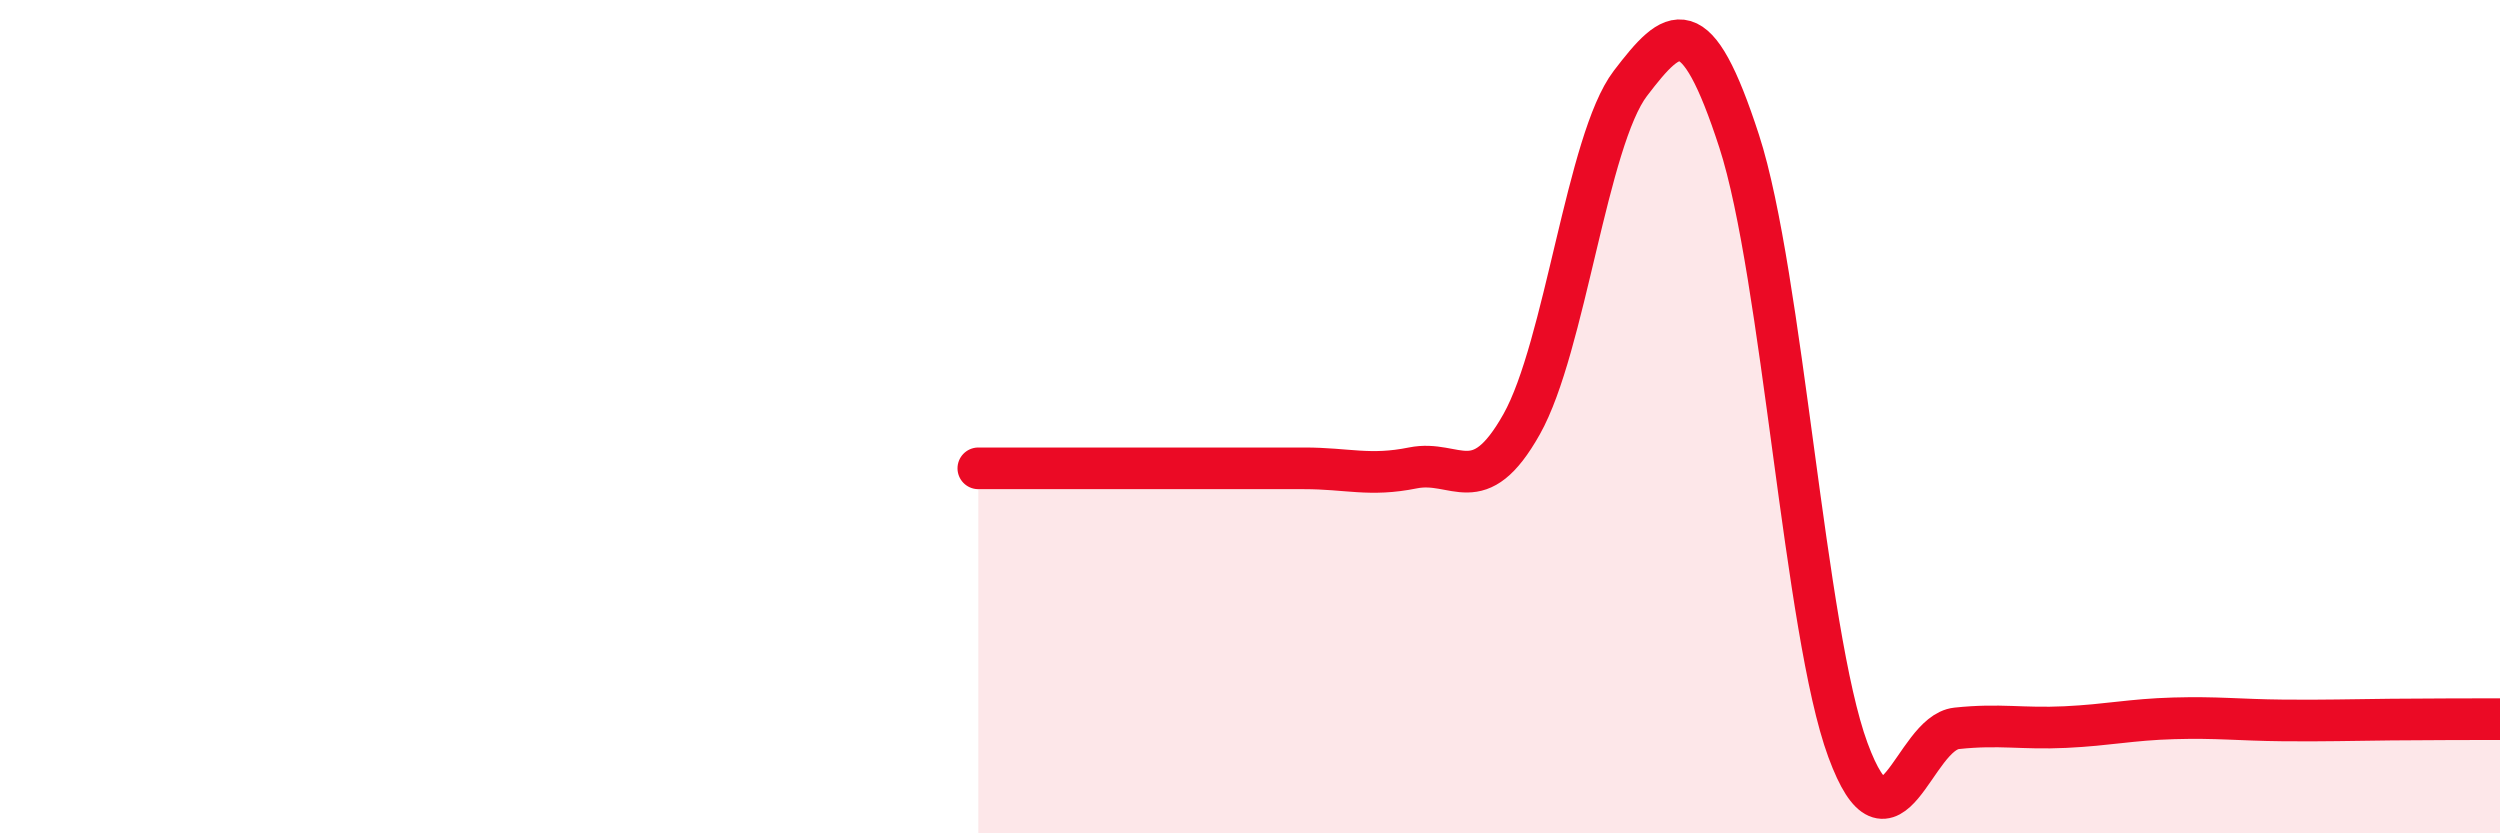
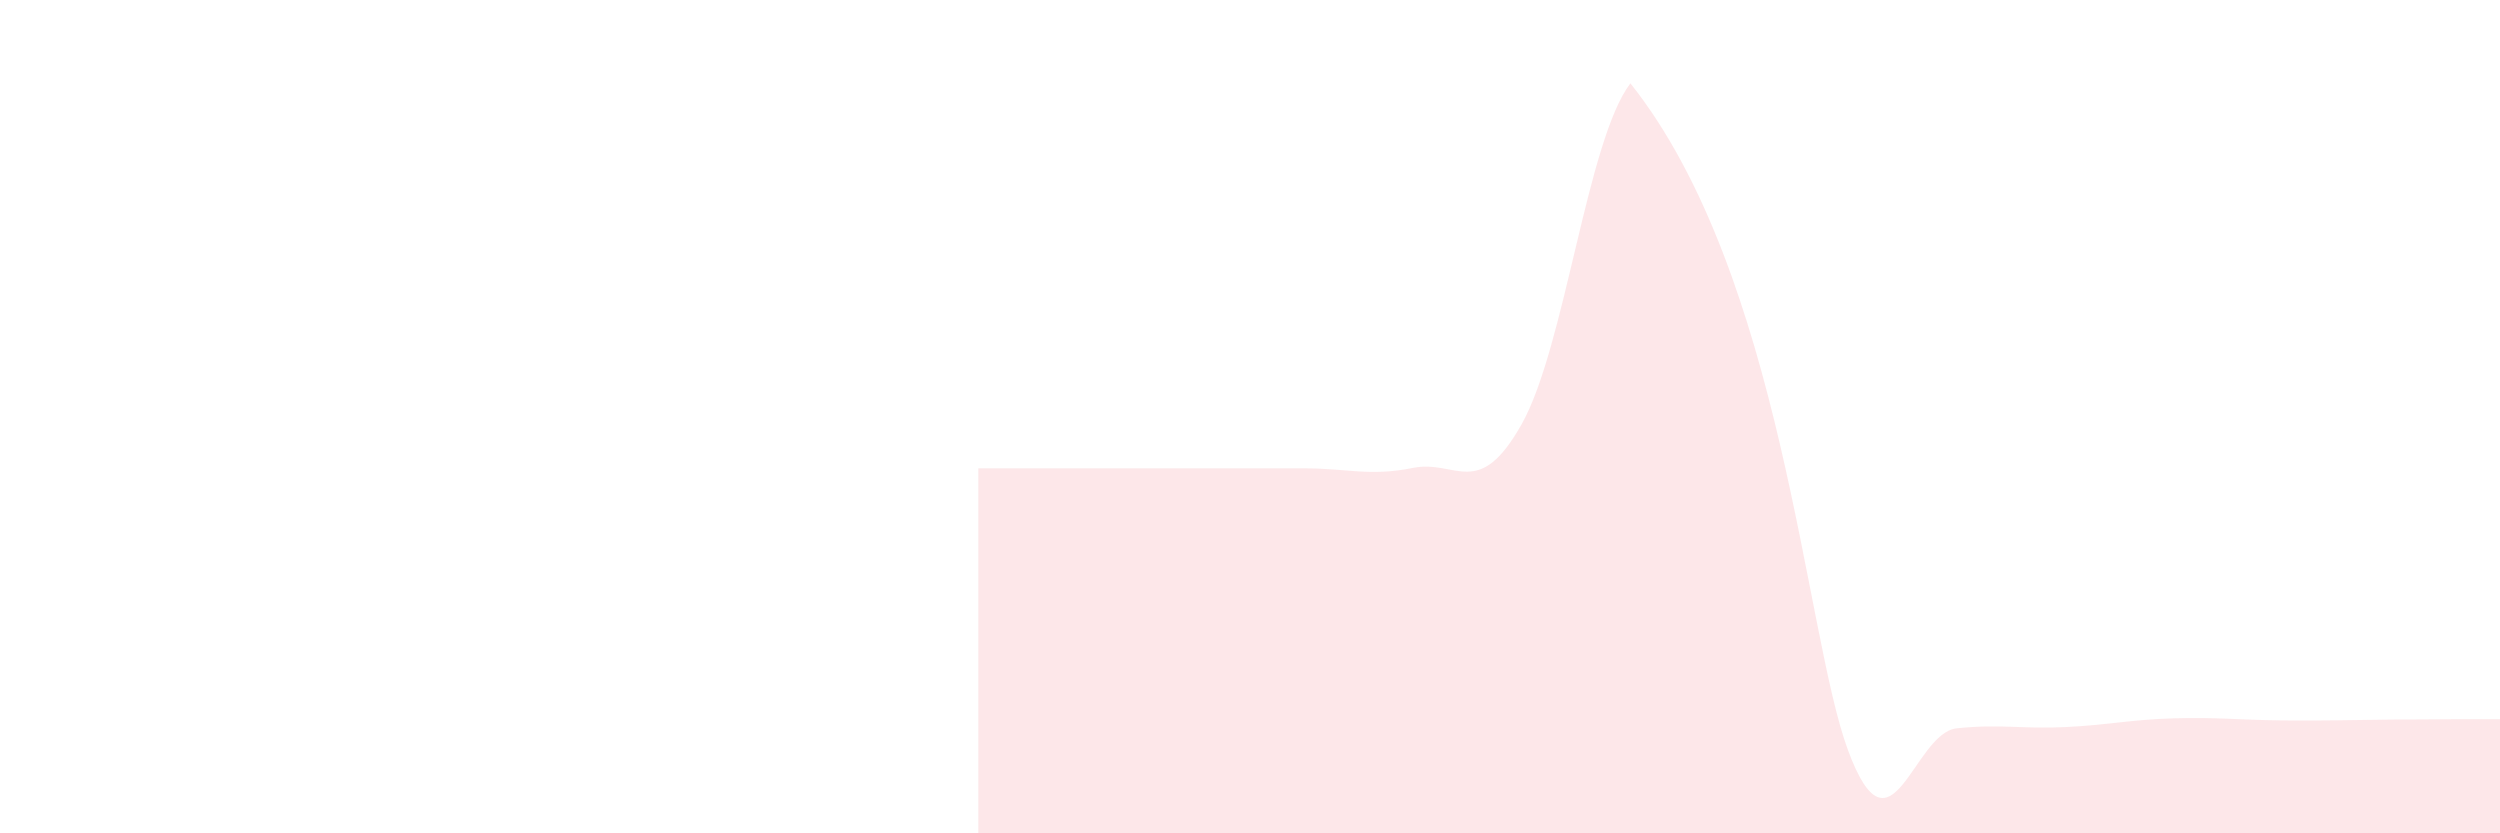
<svg xmlns="http://www.w3.org/2000/svg" width="60" height="20" viewBox="0 0 60 20">
-   <path d="M 23.48,11.24 C 24,11.24 25.05,11.24 26.09,11.24 C 27.13,11.24 27.66,11.24 28.7,11.24 C 29.74,11.24 30.26,11.24 31.3,11.24 C 32.34,11.24 32.87,11.44 33.91,11.23 C 34.95,11.02 35.48,12.03 36.52,10.18 C 37.56,8.33 38.09,3.36 39.13,2 C 40.17,0.64 40.7,0.19 41.74,3.39 C 42.78,6.59 43.31,15.18 44.35,18 C 45.39,20.82 45.92,17.59 46.96,17.48 C 48,17.37 48.53,17.5 49.57,17.45 C 50.61,17.4 51.13,17.27 52.17,17.24 C 53.21,17.21 53.74,17.28 54.78,17.29 C 55.82,17.3 56.35,17.28 57.39,17.27 C 58.43,17.26 59.48,17.26 60,17.26L60 20L23.48 20Z" fill="#EB0A25" opacity="0.1" stroke-linecap="round" stroke-linejoin="round" />
-   <path d="M 23.48,11.24 C 24,11.24 25.05,11.24 26.09,11.24 C 27.13,11.24 27.66,11.24 28.7,11.24 C 29.74,11.24 30.26,11.24 31.3,11.24 C 32.34,11.24 32.87,11.44 33.91,11.23 C 34.95,11.02 35.48,12.03 36.52,10.18 C 37.56,8.33 38.09,3.36 39.13,2 C 40.17,0.64 40.7,0.19 41.74,3.39 C 42.78,6.59 43.31,15.18 44.35,18 C 45.39,20.82 45.92,17.59 46.96,17.48 C 48,17.37 48.53,17.5 49.57,17.45 C 50.61,17.4 51.13,17.27 52.17,17.24 C 53.21,17.21 53.74,17.28 54.78,17.29 C 55.82,17.3 56.35,17.28 57.39,17.27 C 58.43,17.26 59.48,17.26 60,17.26" stroke="#EB0A25" stroke-width="1" fill="none" stroke-linecap="round" stroke-linejoin="round" />
+   <path d="M 23.48,11.24 C 24,11.24 25.05,11.24 26.09,11.24 C 27.13,11.24 27.66,11.24 28.7,11.24 C 29.74,11.24 30.26,11.24 31.3,11.24 C 32.34,11.24 32.87,11.44 33.91,11.23 C 34.95,11.02 35.48,12.03 36.52,10.18 C 37.56,8.33 38.09,3.36 39.13,2 C 42.78,6.59 43.31,15.18 44.35,18 C 45.39,20.82 45.92,17.59 46.96,17.48 C 48,17.37 48.53,17.5 49.57,17.45 C 50.61,17.4 51.13,17.27 52.17,17.24 C 53.21,17.21 53.74,17.28 54.78,17.29 C 55.82,17.3 56.35,17.28 57.39,17.27 C 58.43,17.26 59.48,17.26 60,17.26L60 20L23.48 20Z" fill="#EB0A25" opacity="0.1" stroke-linecap="round" stroke-linejoin="round" />
</svg>